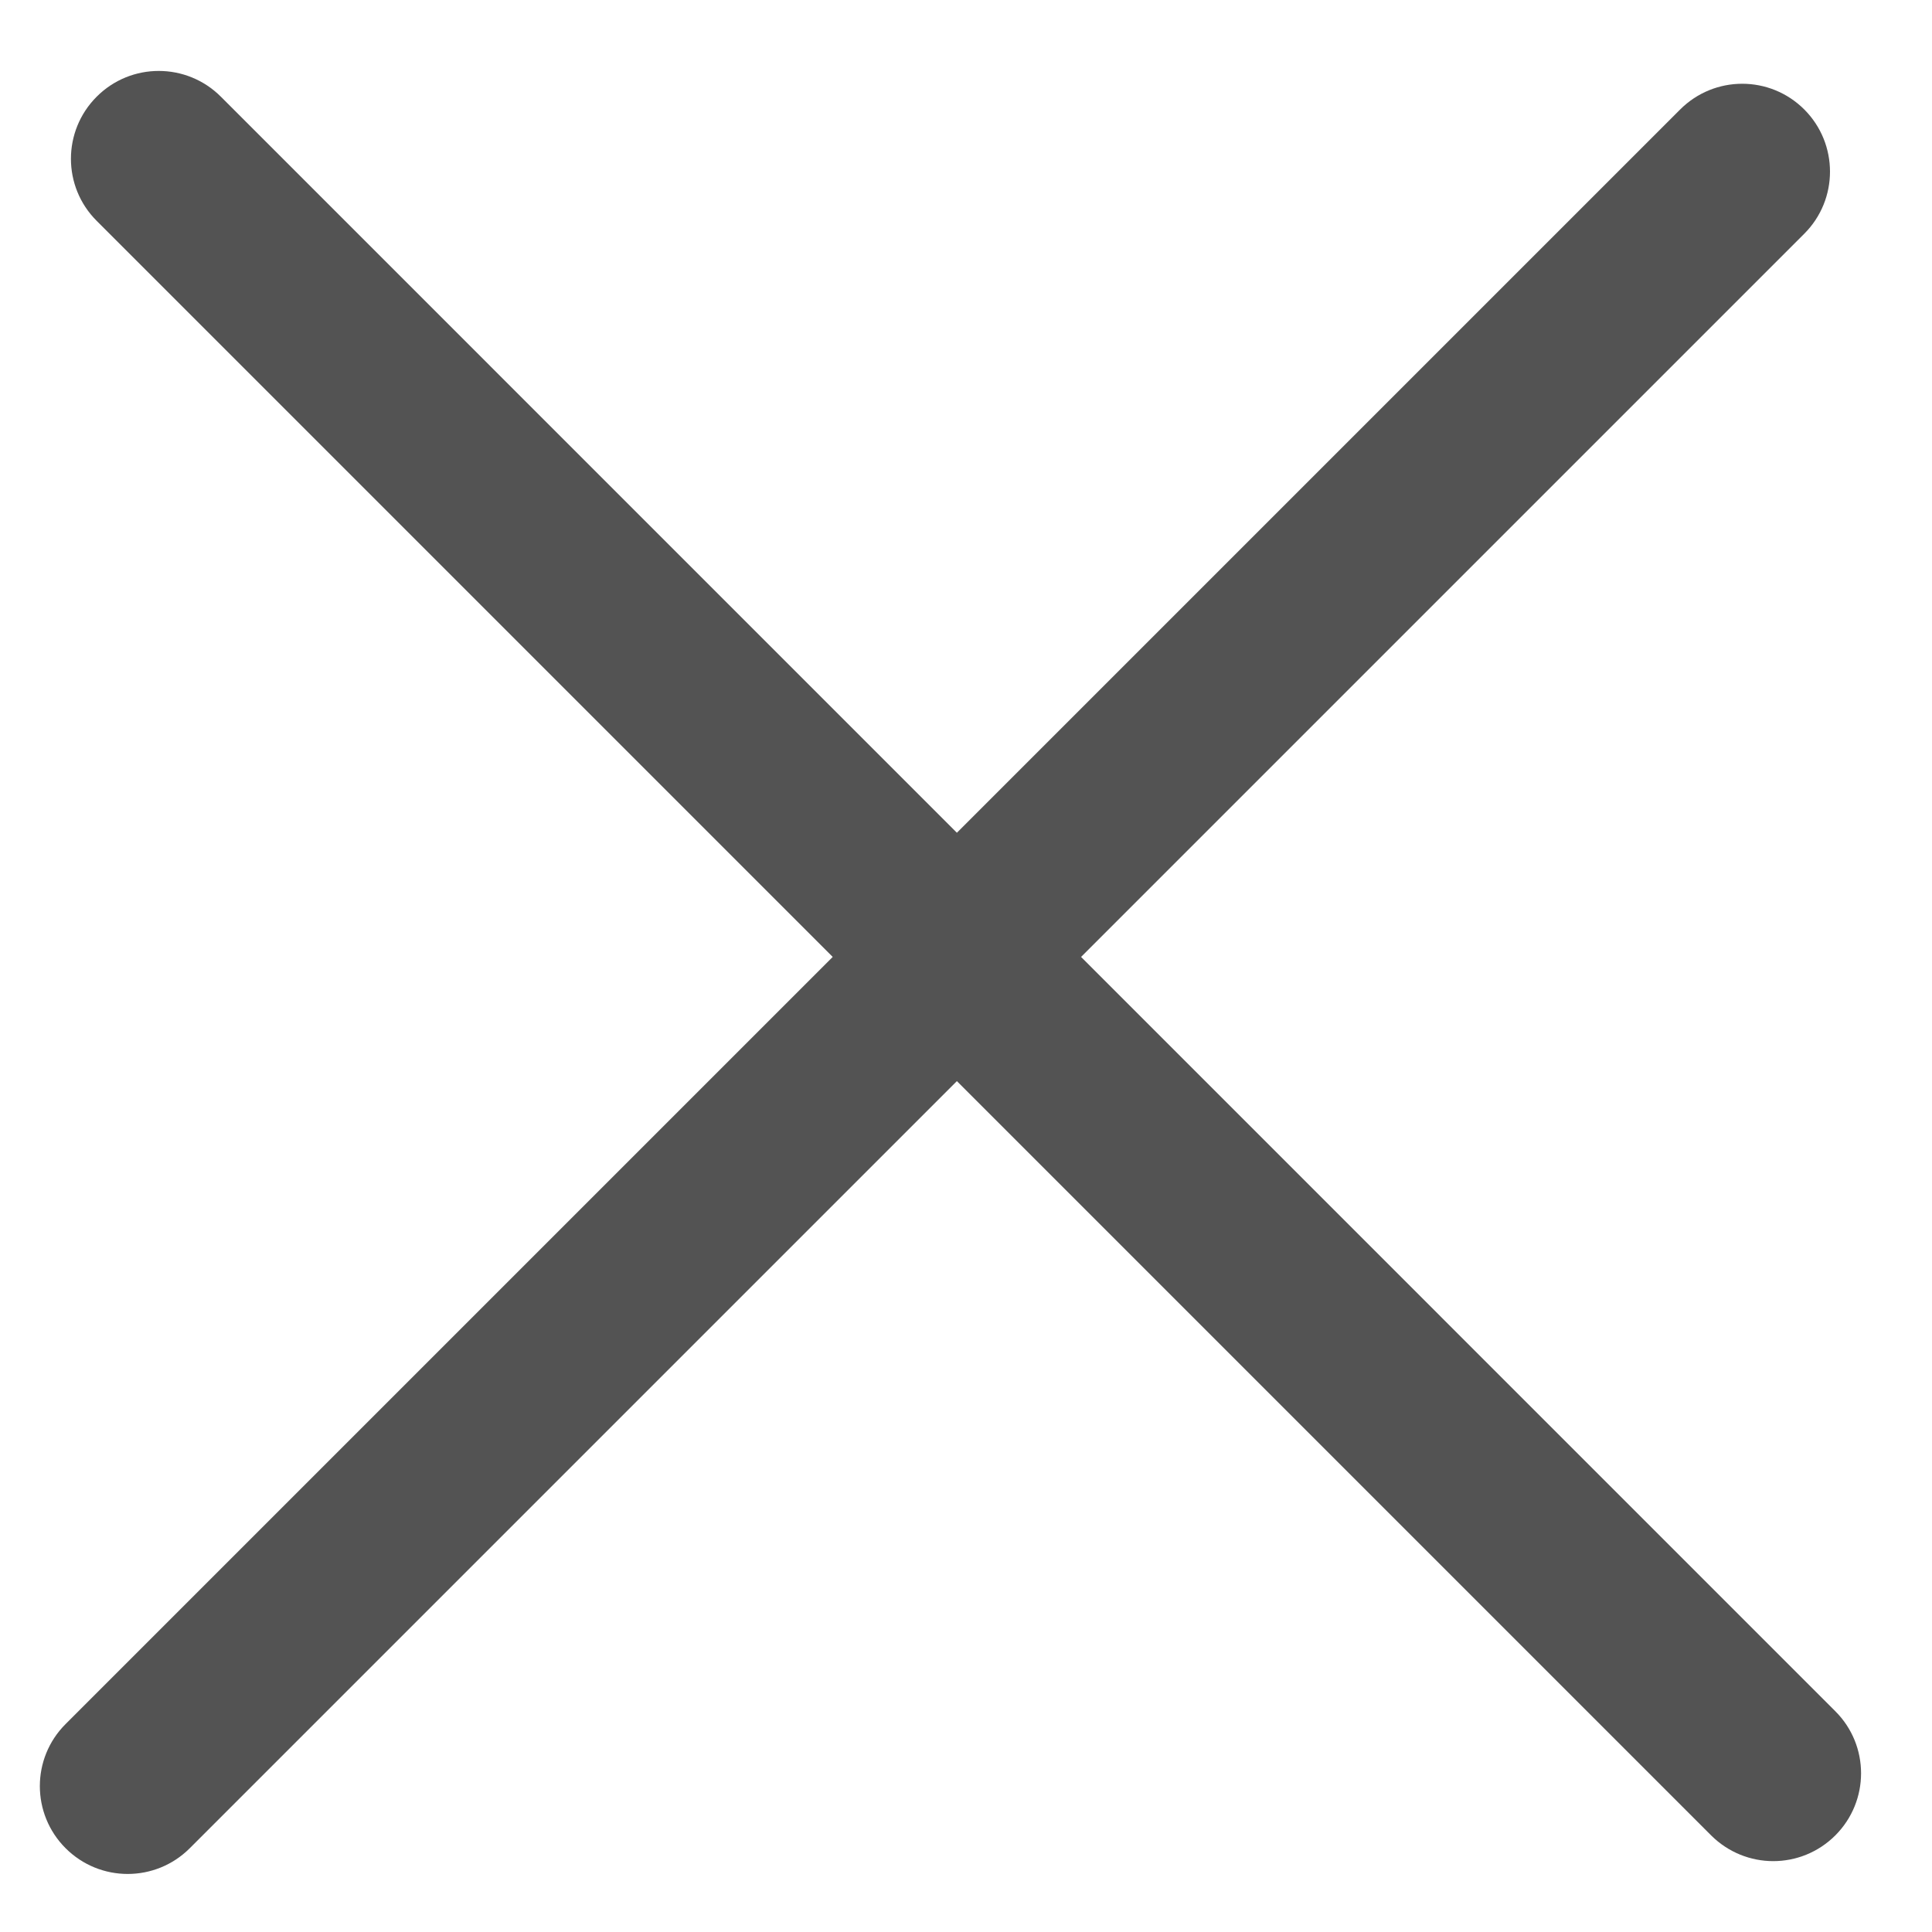
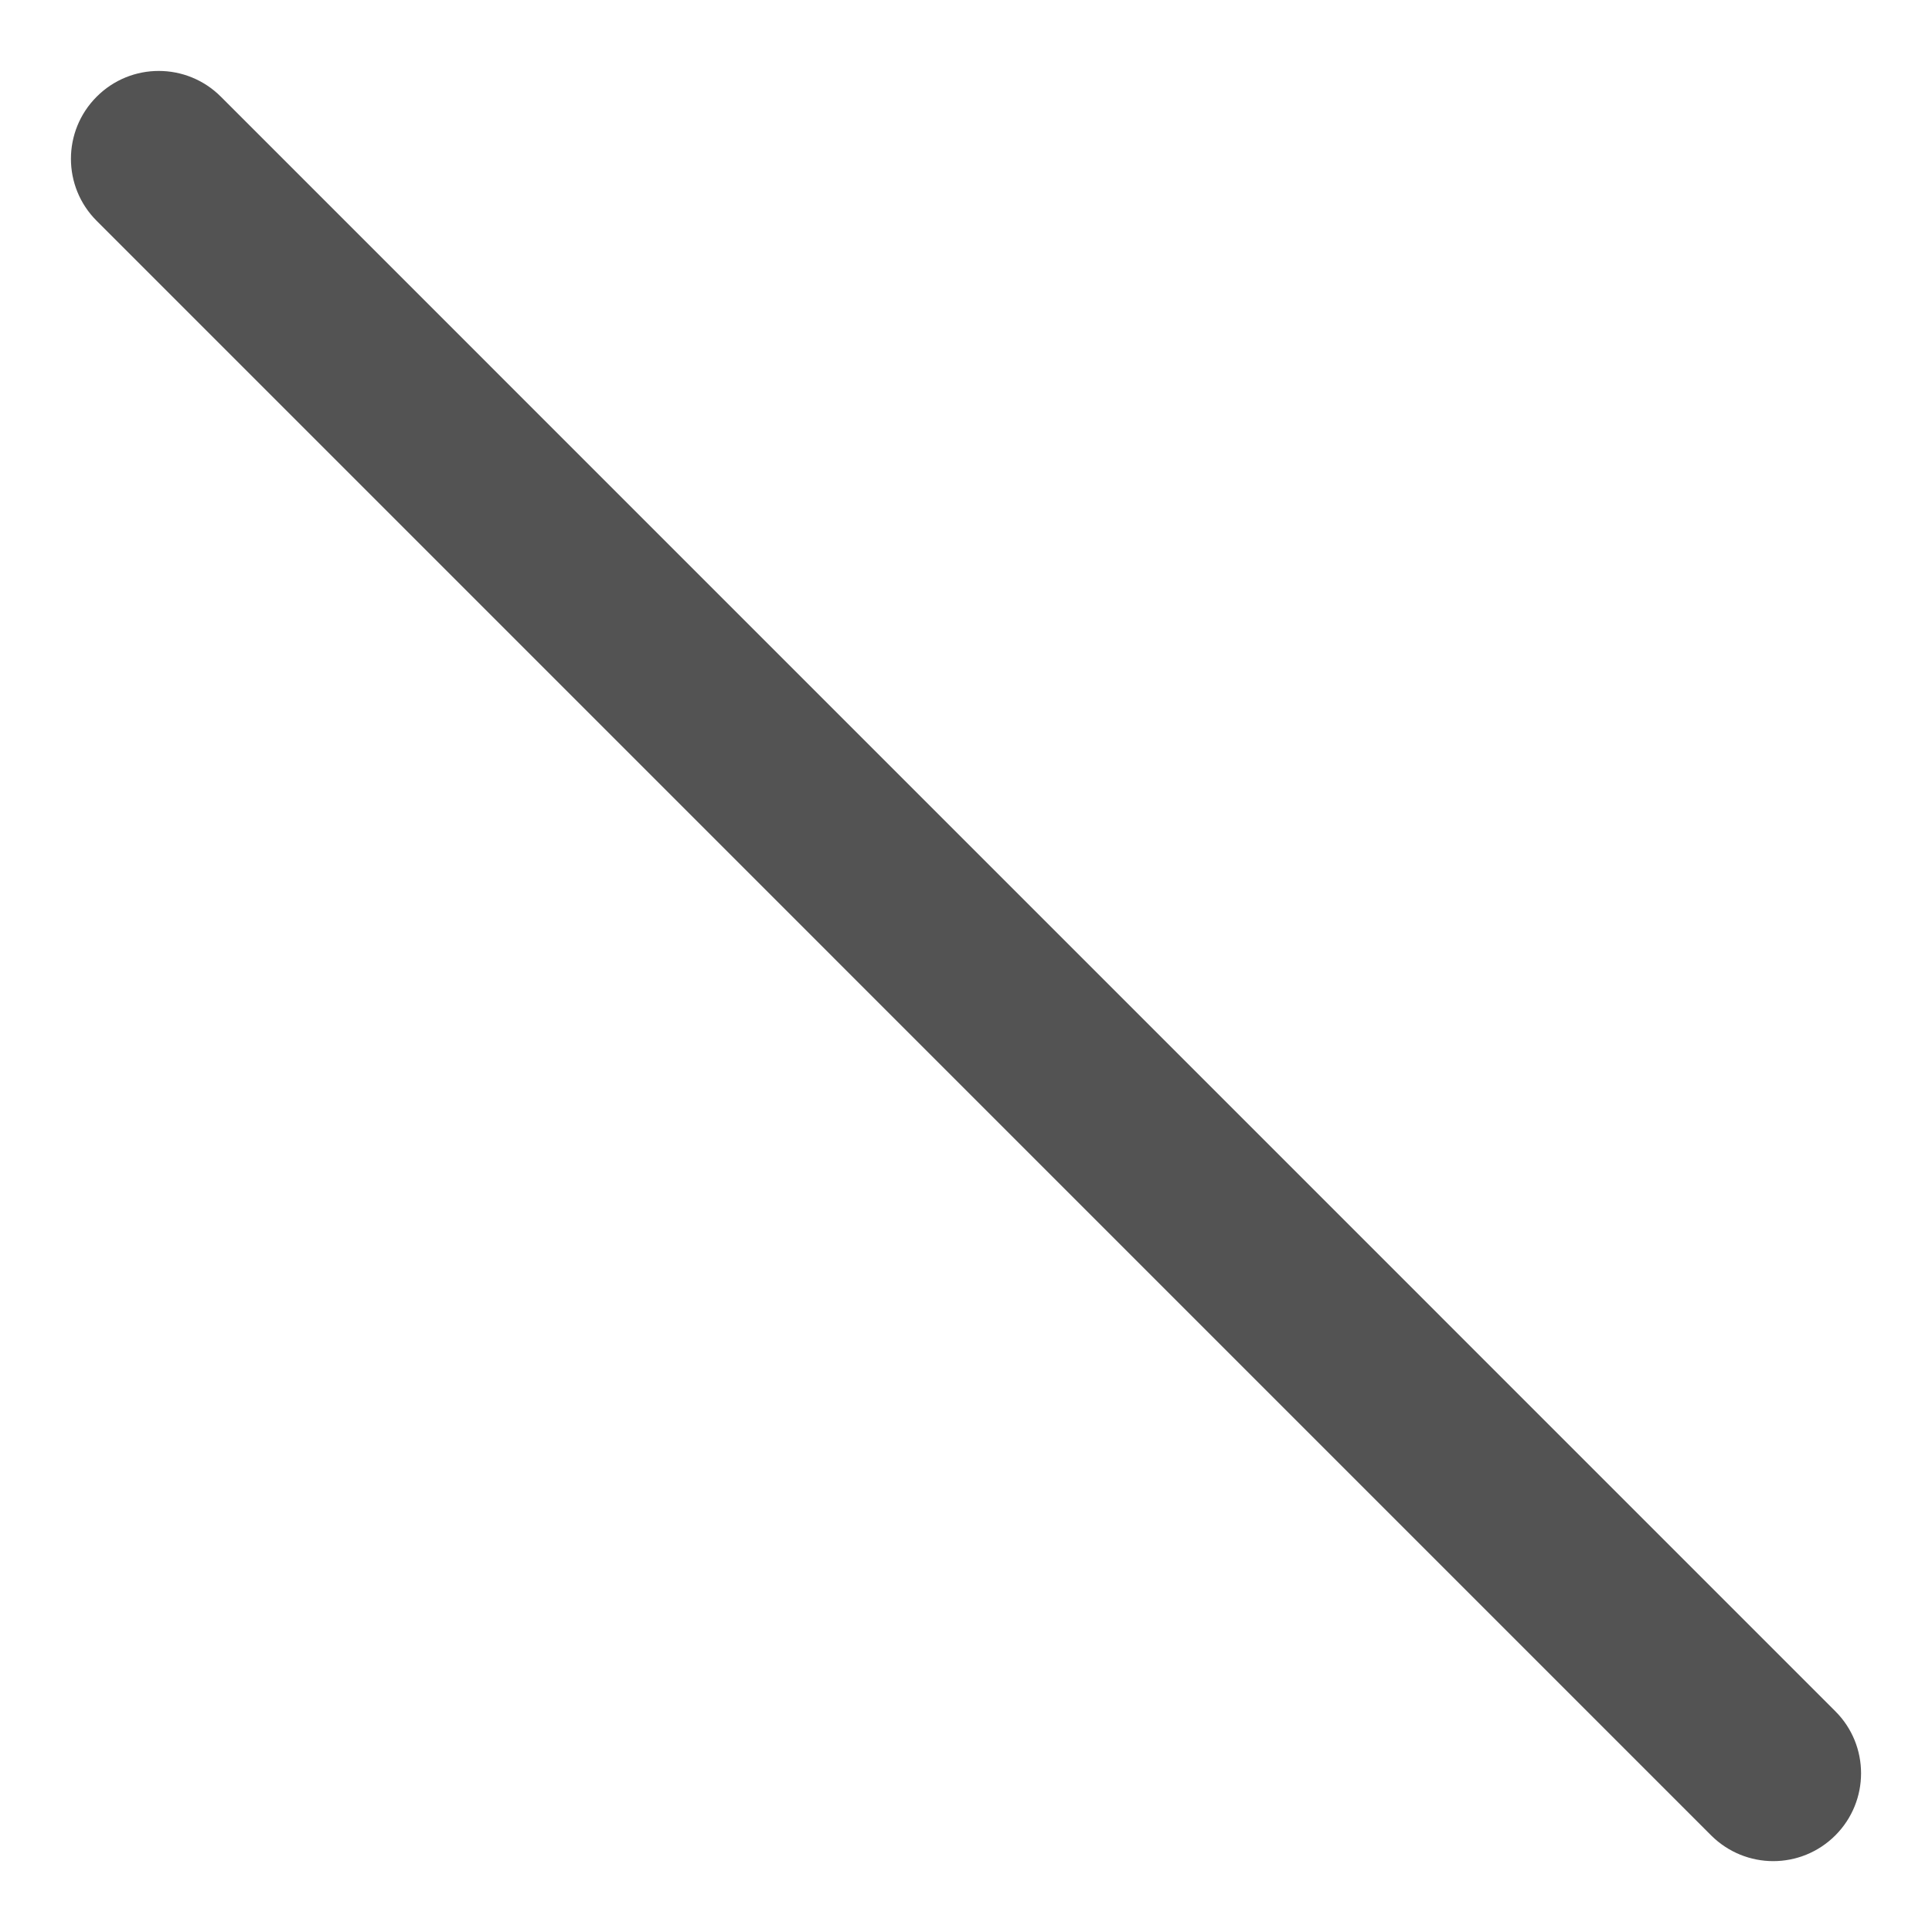
<svg xmlns="http://www.w3.org/2000/svg" width="22px" height="22px" viewBox="0 0 22 22" version="1.1">
  <title>Group</title>
  <desc>Created with Sketch.</desc>
  <defs />
  <g id="Page-1" stroke="none" stroke-width="1" fill="none" fill-rule="evenodd">
    <g id="No" transform="translate(-16, -16)" fill="#535353">
      <g id="outlined">
        <g id="Imported-Layers">
          <g id="Group" transform="translate(16, 16)">
            <path d="M20.192,21.193 C19.937,21.193 19.681,21.095 19.485,20.9 L1.101,2.515 C0.71,2.125 0.71,1.492 1.101,1.101 C1.491,0.71 2.124,0.71 2.515,1.101 L20.899,19.486 C21.29,19.876 21.29,20.509 20.899,20.9 C20.704,21.095 20.448,21.193 20.192,21.193" id="Fill-397" />
-             <path d="M1.454,21.339 C1.198,21.339 0.942,21.241 0.747,21.046 C0.356,20.655 0.356,20.022 0.747,19.632 L19.132,1.247 C19.523,0.856 20.155,0.856 20.546,1.247 C20.936,1.638 20.936,2.271 20.546,2.661 L2.161,21.046 C1.966,21.241 1.71,21.339 1.454,21.339" id="Fill-398" />
          </g>
        </g>
      </g>
    </g>
  </g>
</svg>